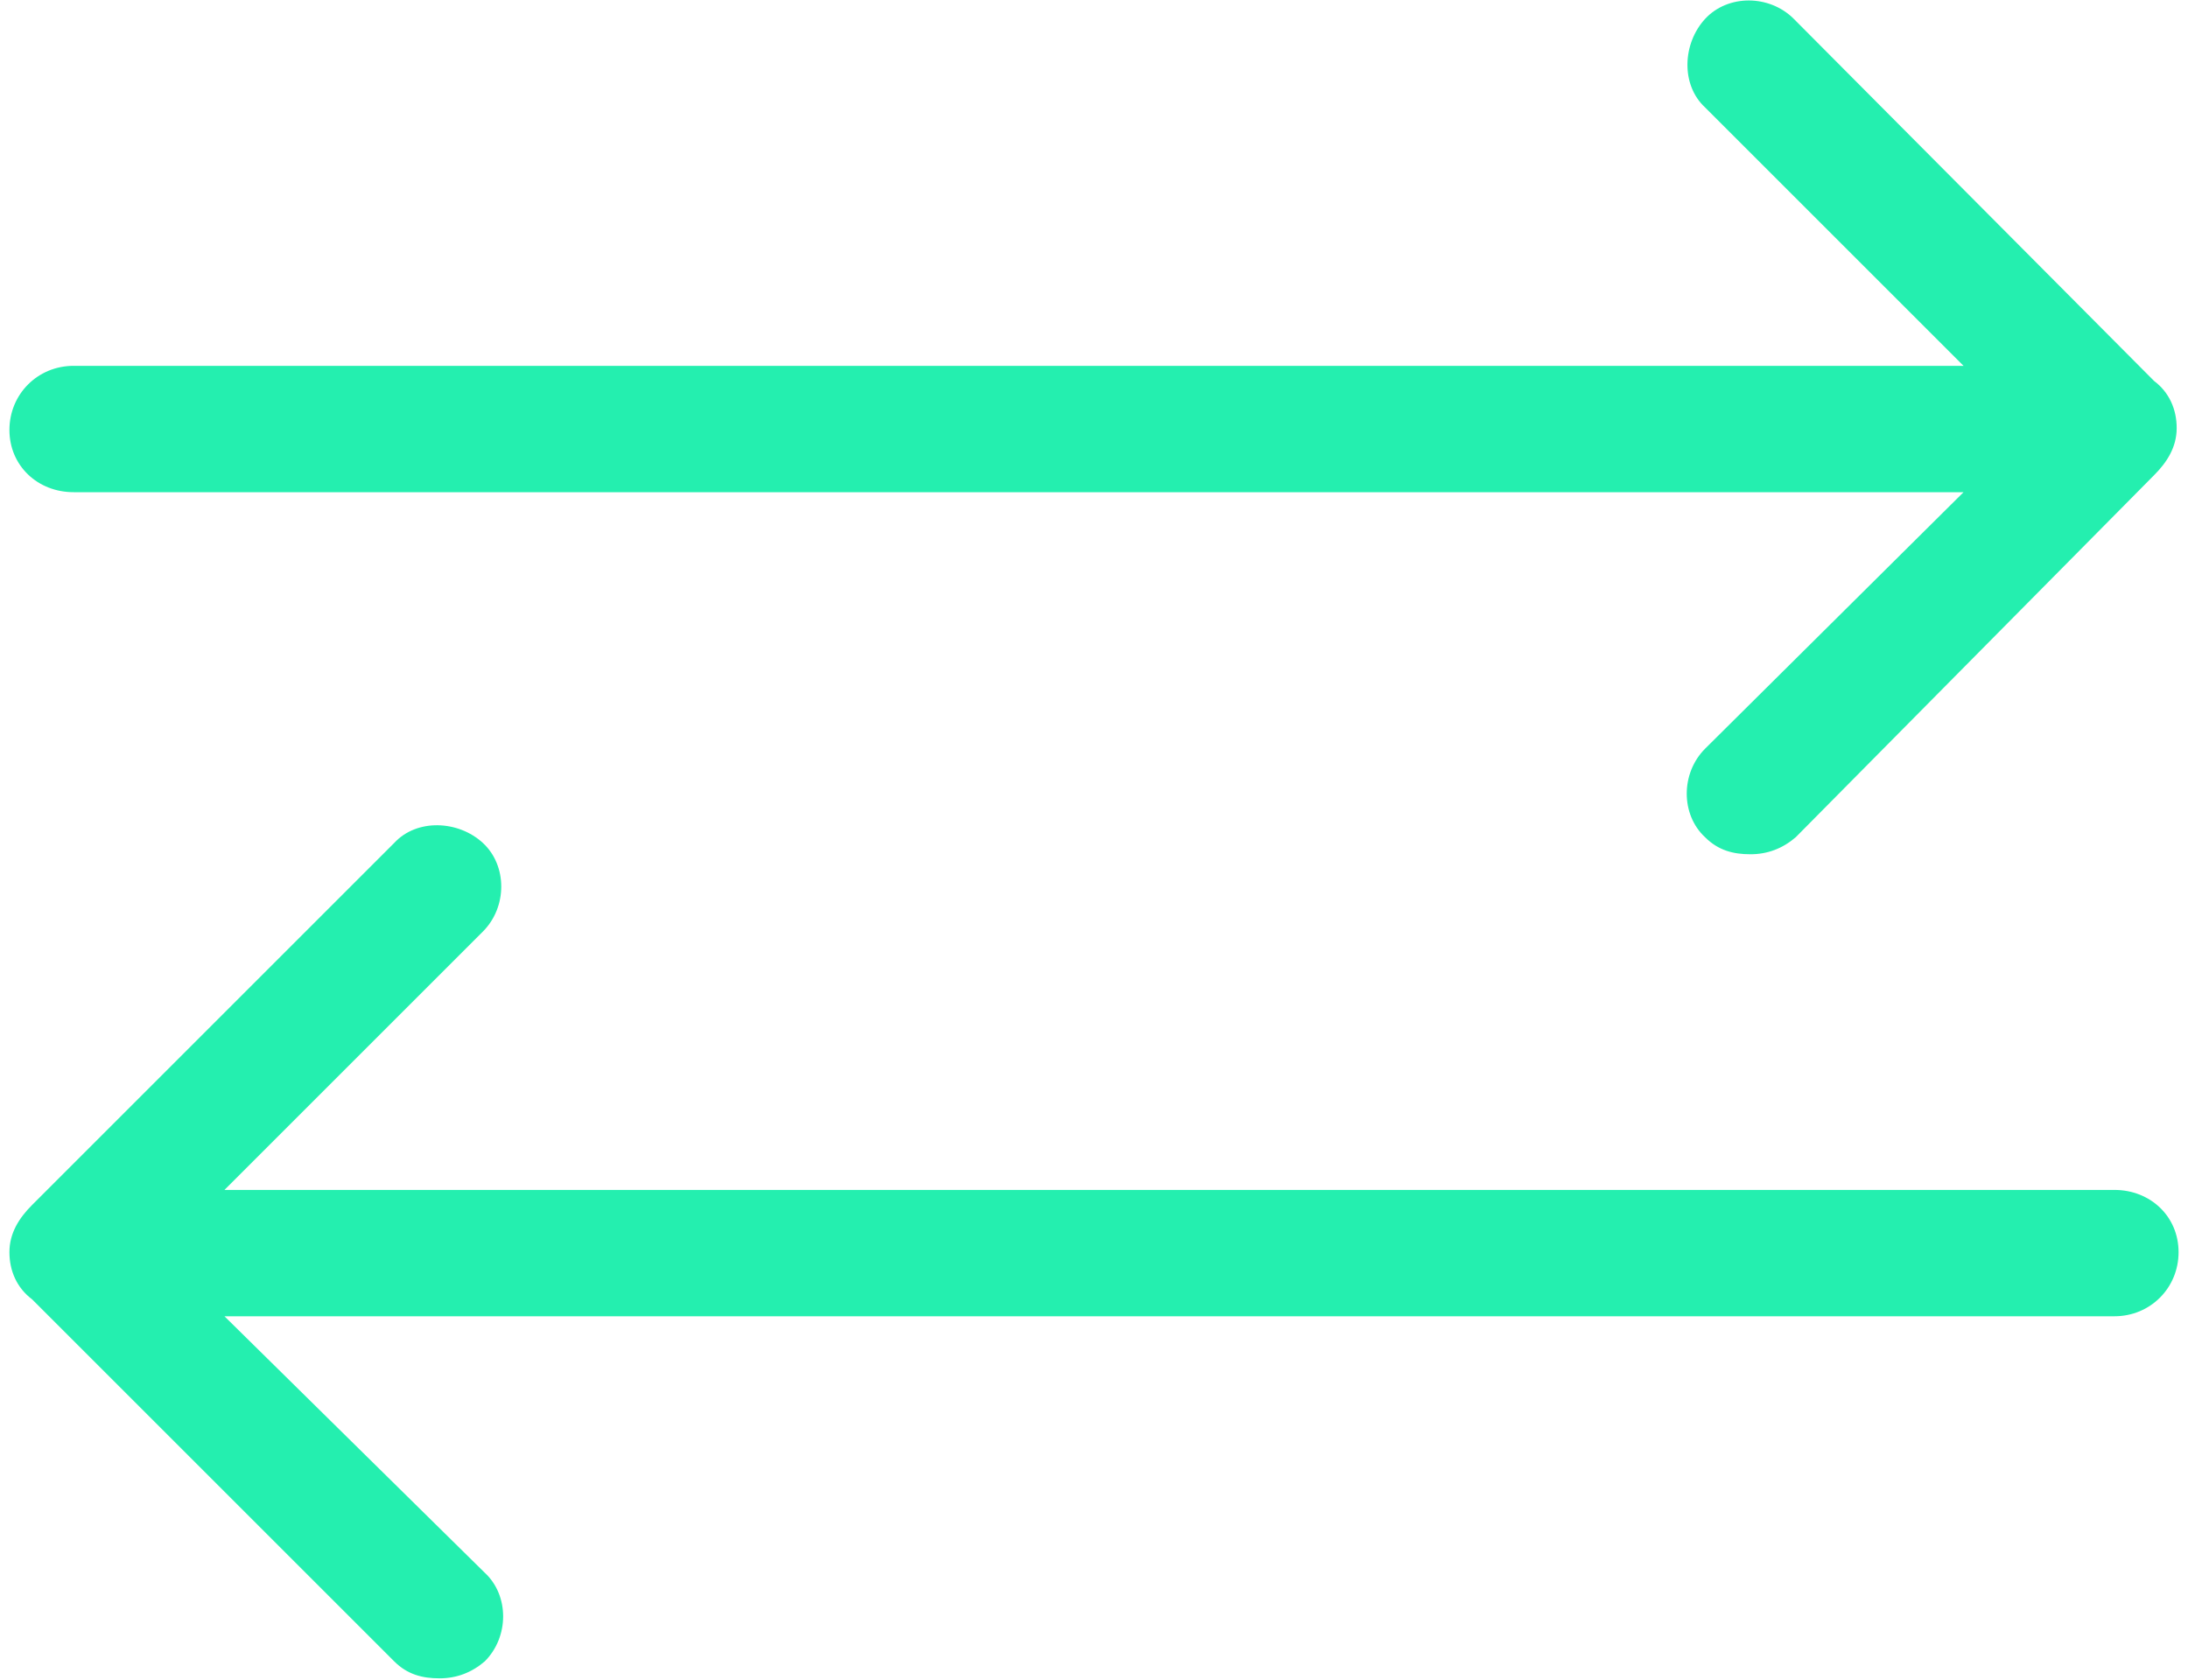
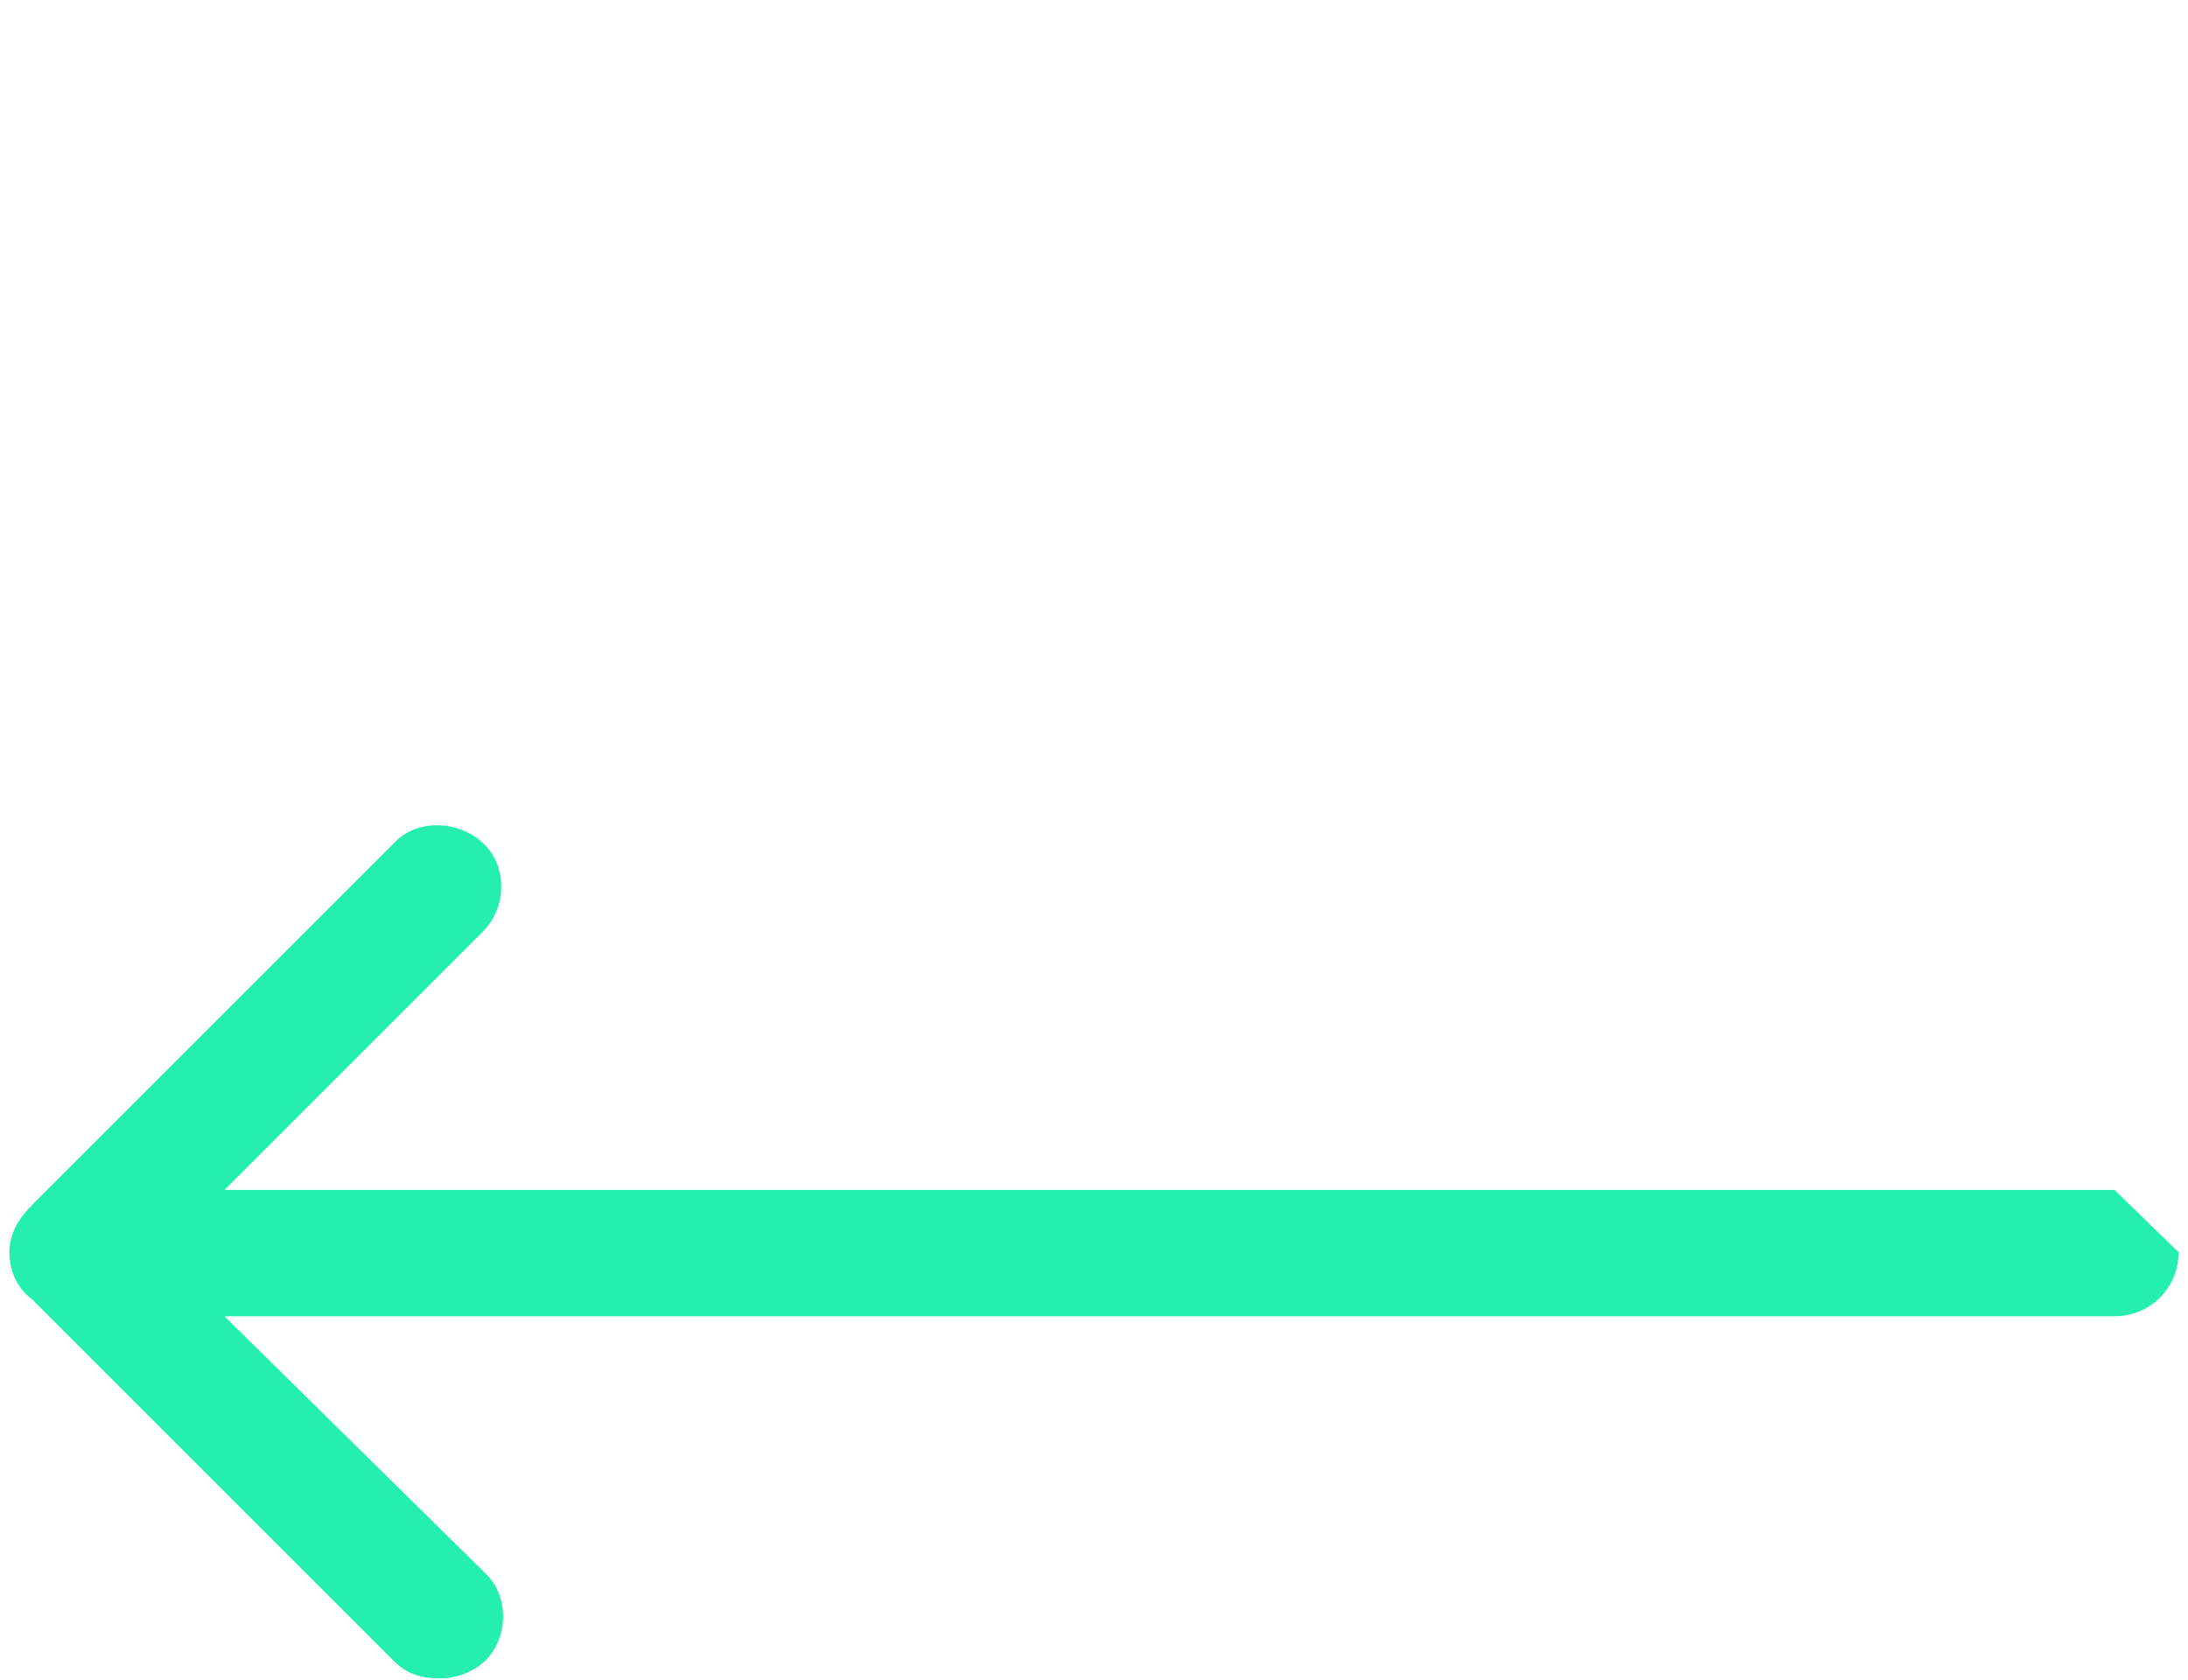
<svg xmlns="http://www.w3.org/2000/svg" version="1.1" id="Layer_1" x="0px" y="0px" viewBox="0 0 116 89.1" style="enable-background:new 0 0 116 89.1;" xml:space="preserve">
  <style type="text/css">
	.st0{fill:#24EFAF;}
	</style>
  <g>
-     <path class="st0" d="M3.9,26.1h100.2L90.4,39.7c-1.3,1.3-1.3,3.5,0,4.7c0.7,0.7,1.5,0.9,2.4,0.9s1.7-0.3,2.4-0.9l19-19.2   c0.7-0.7,1.2-1.5,1.2-2.5s-0.4-1.9-1.2-2.5L95.1,1c-1.3-1.3-3.5-1.3-4.7,0c-1.2,1.3-1.3,3.5,0,4.7l13.7,13.7H3.9   c-1.9,0-3.4,1.5-3.4,3.4S2,26.1,3.9,26.1z" />
-     <path class="st0" d="M112.1,63.1H11.9l13.7-13.7c1.3-1.3,1.3-3.5,0-4.7s-3.5-1.3-4.7,0L1.7,63.9c-0.7,0.7-1.2,1.5-1.2,2.5   s0.4,1.9,1.2,2.5l19.2,19.2c0.7,0.7,1.5,0.9,2.4,0.9s1.7-0.3,2.4-0.9c1.3-1.3,1.3-3.5,0-4.7L11.9,69.8h100.2c1.9,0,3.4-1.5,3.4-3.4   S114,63.1,112.1,63.1z" />
+     <path class="st0" d="M112.1,63.1H11.9l13.7-13.7c1.3-1.3,1.3-3.5,0-4.7s-3.5-1.3-4.7,0L1.7,63.9c-0.7,0.7-1.2,1.5-1.2,2.5   s0.4,1.9,1.2,2.5l19.2,19.2c0.7,0.7,1.5,0.9,2.4,0.9s1.7-0.3,2.4-0.9c1.3-1.3,1.3-3.5,0-4.7L11.9,69.8h100.2c1.9,0,3.4-1.5,3.4-3.4   z" />
  </g>
</svg>